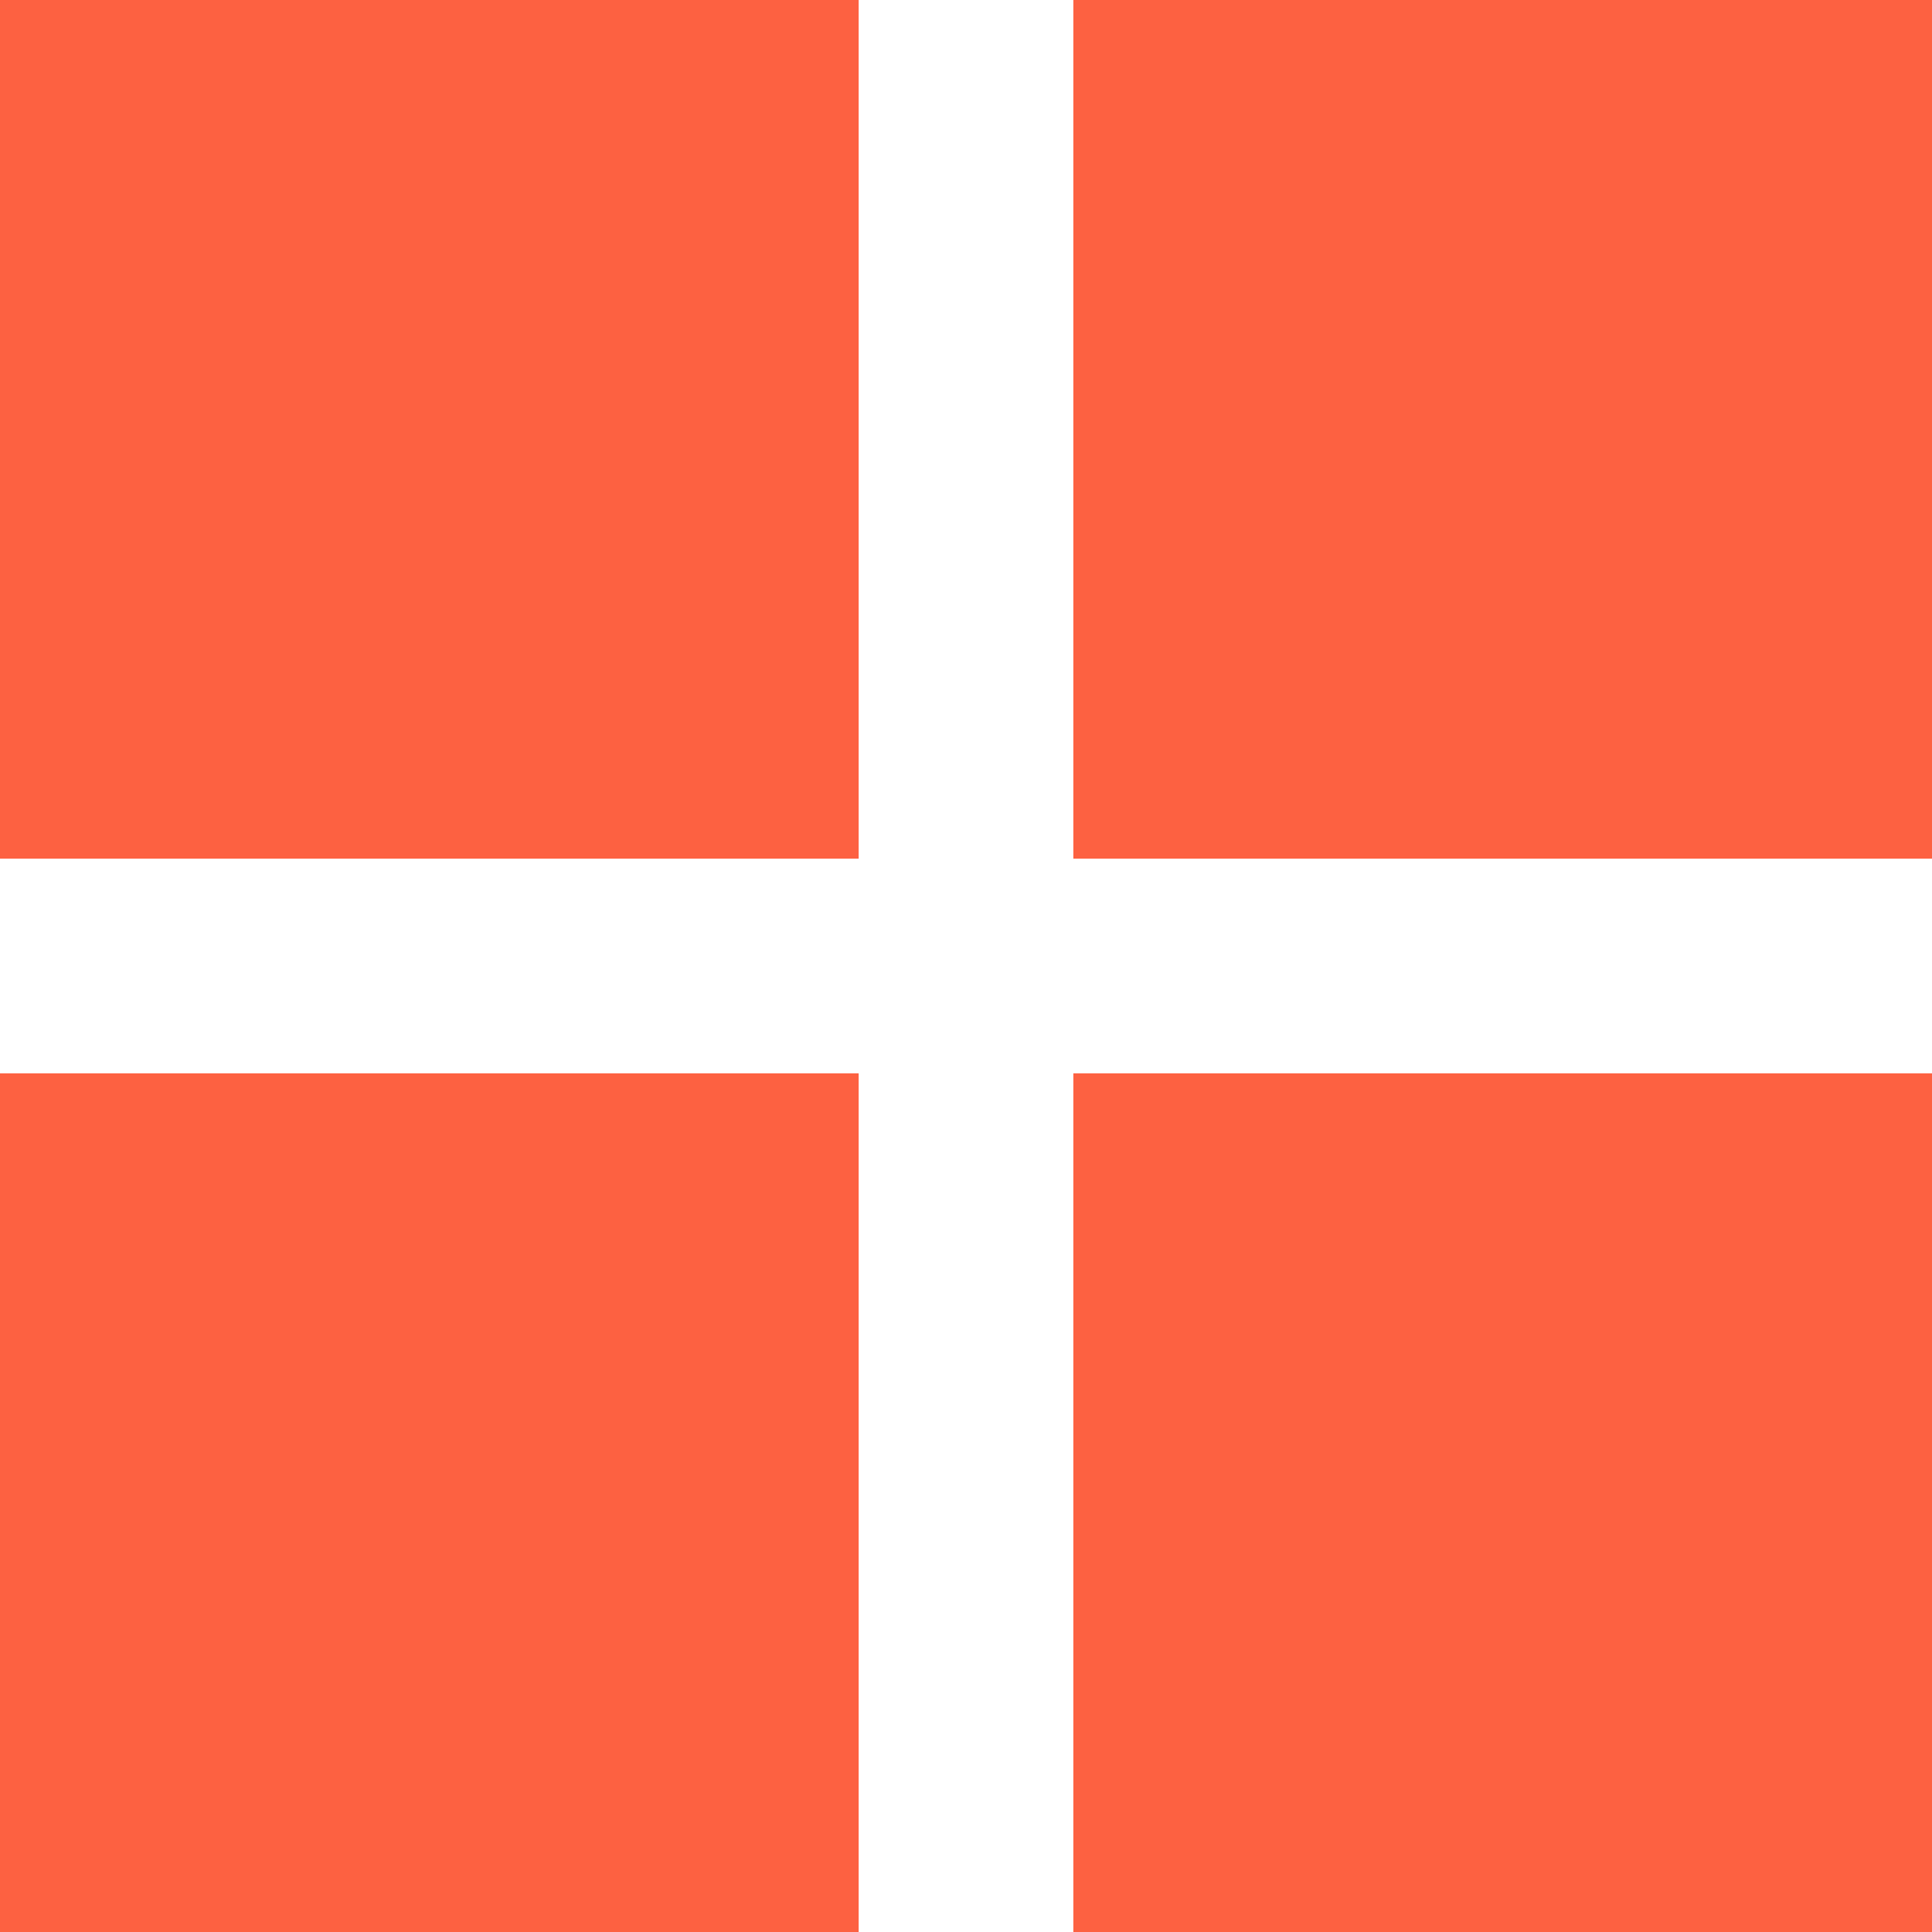
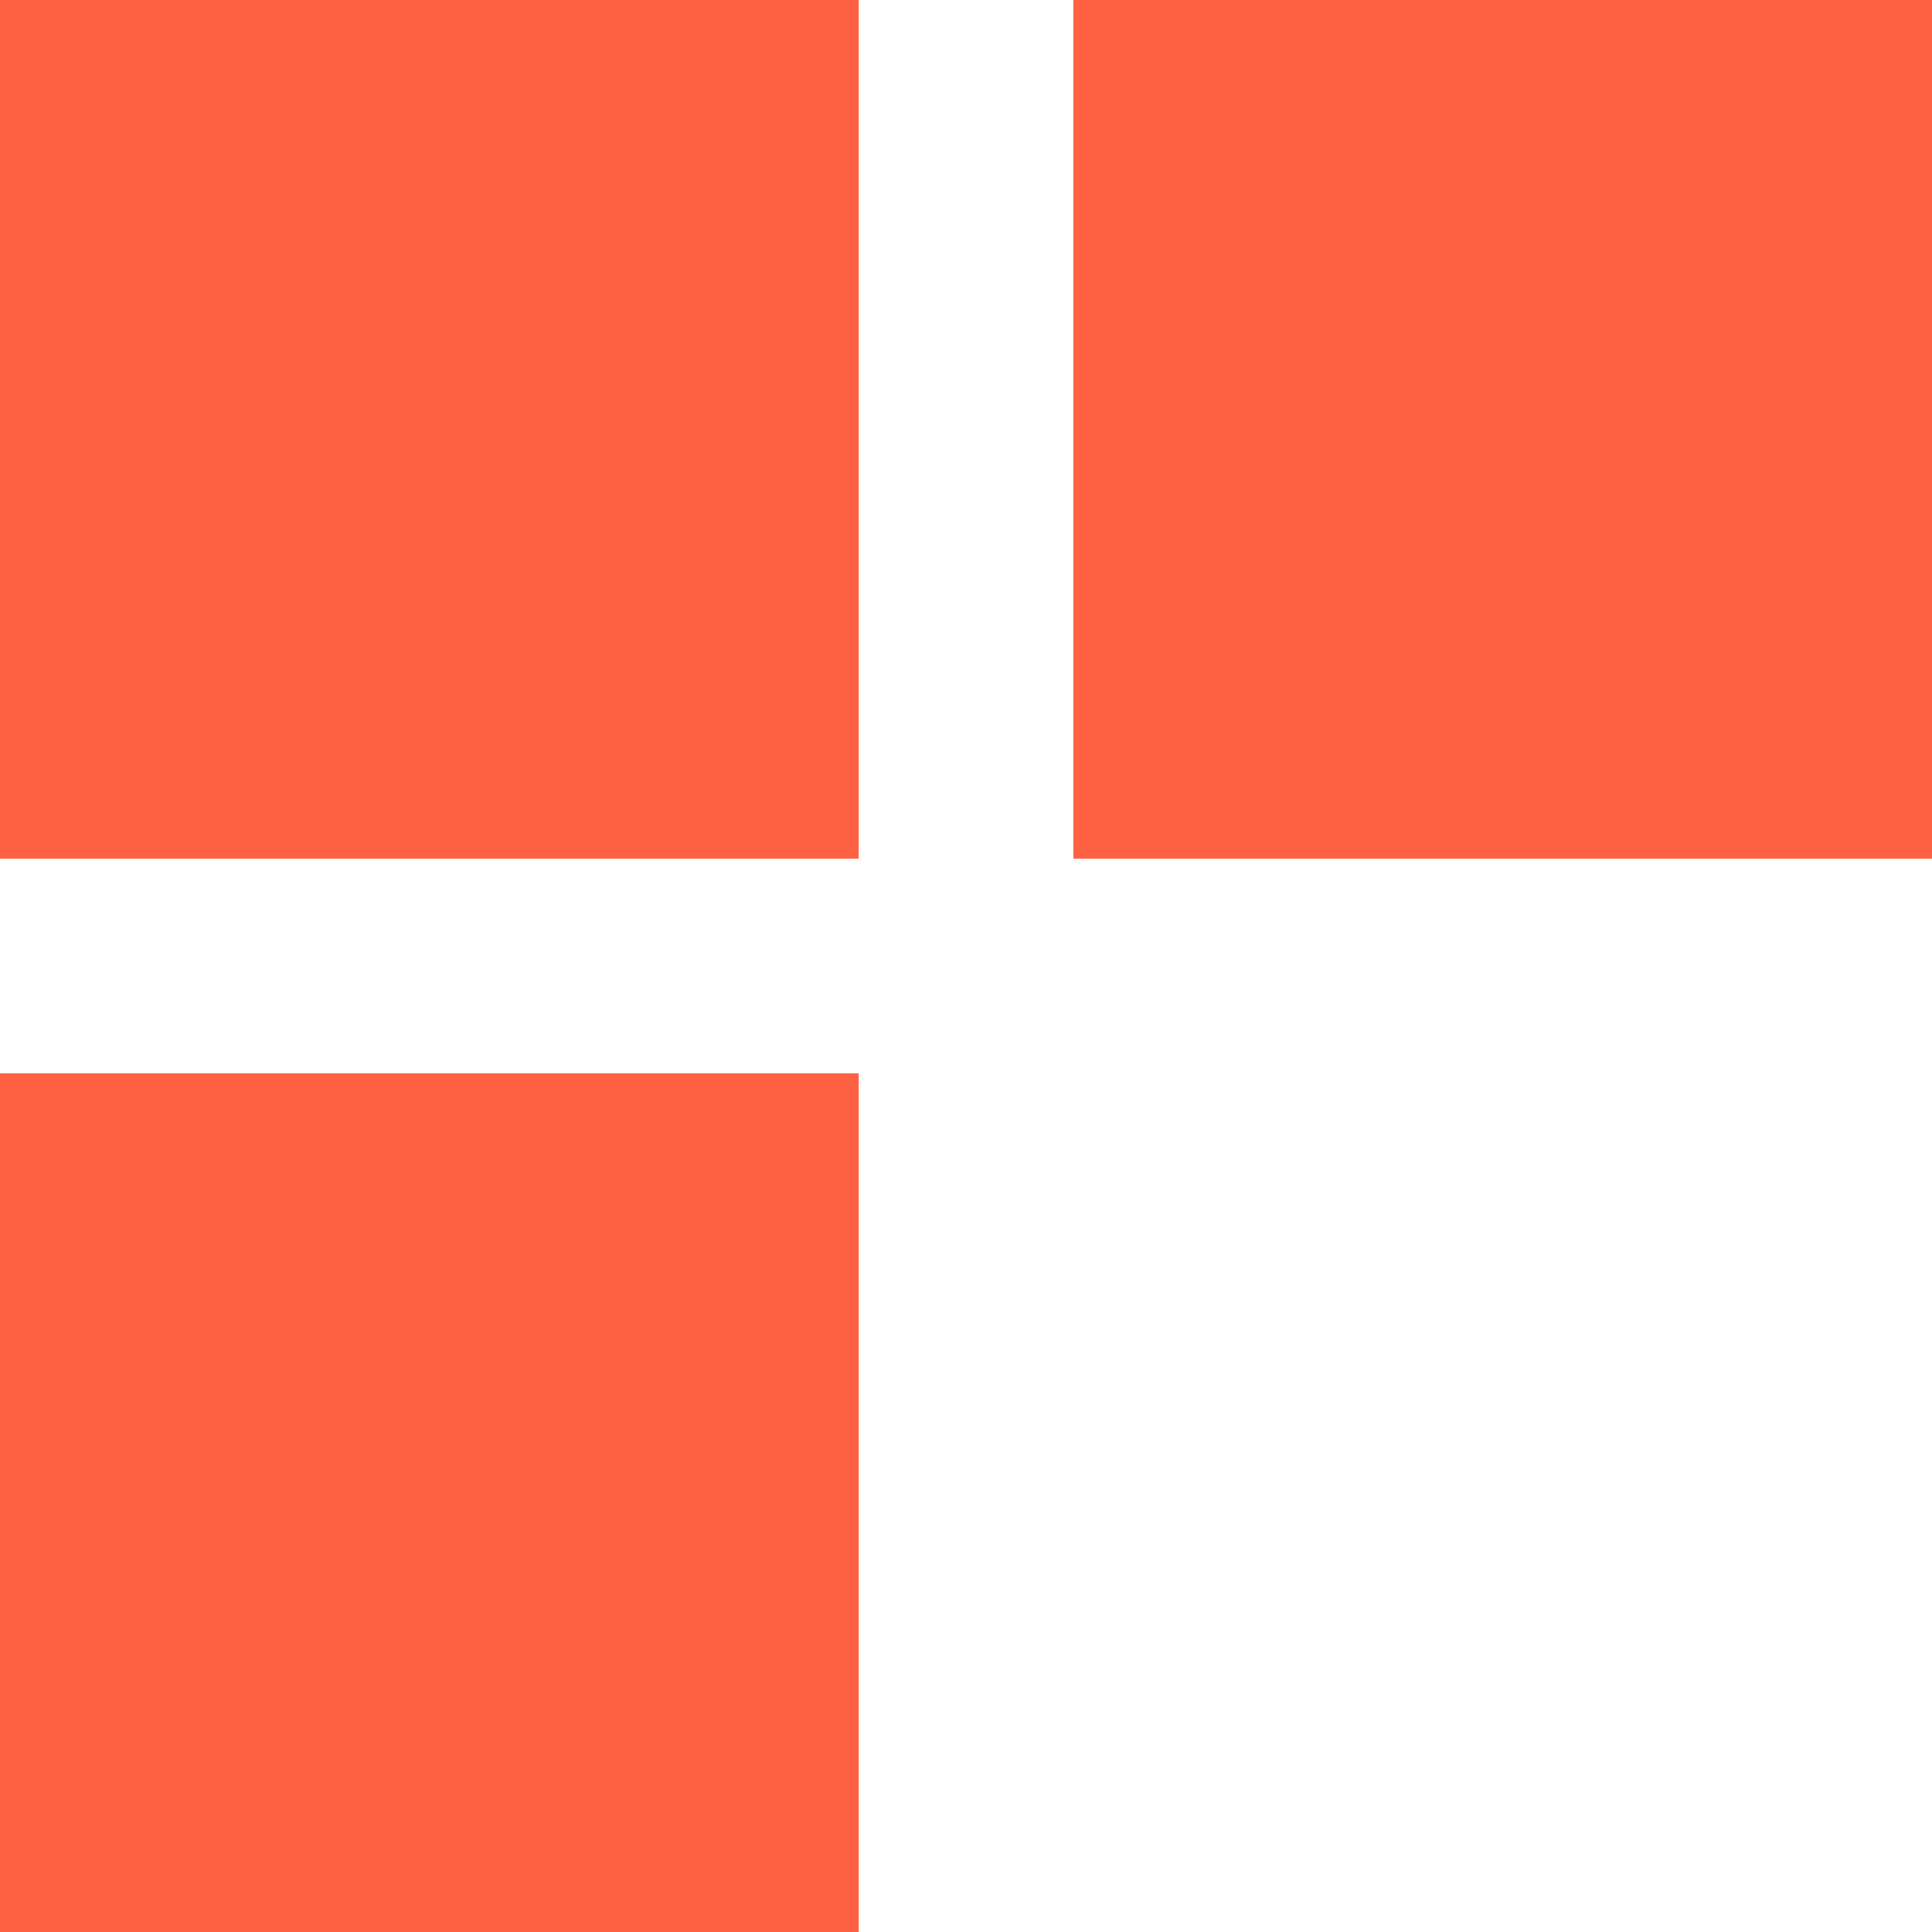
<svg xmlns="http://www.w3.org/2000/svg" width="18" height="18" viewBox="0 0 18 18" fill="none">
  <rect width="8" height="8" fill="#FD6141" />
  <rect y="10" width="8" height="8" fill="#FD6141" />
  <rect x="10" width="8" height="8" fill="#FD6141" />
-   <rect x="10" y="10" width="8" height="8" fill="#FD6141" />
</svg>